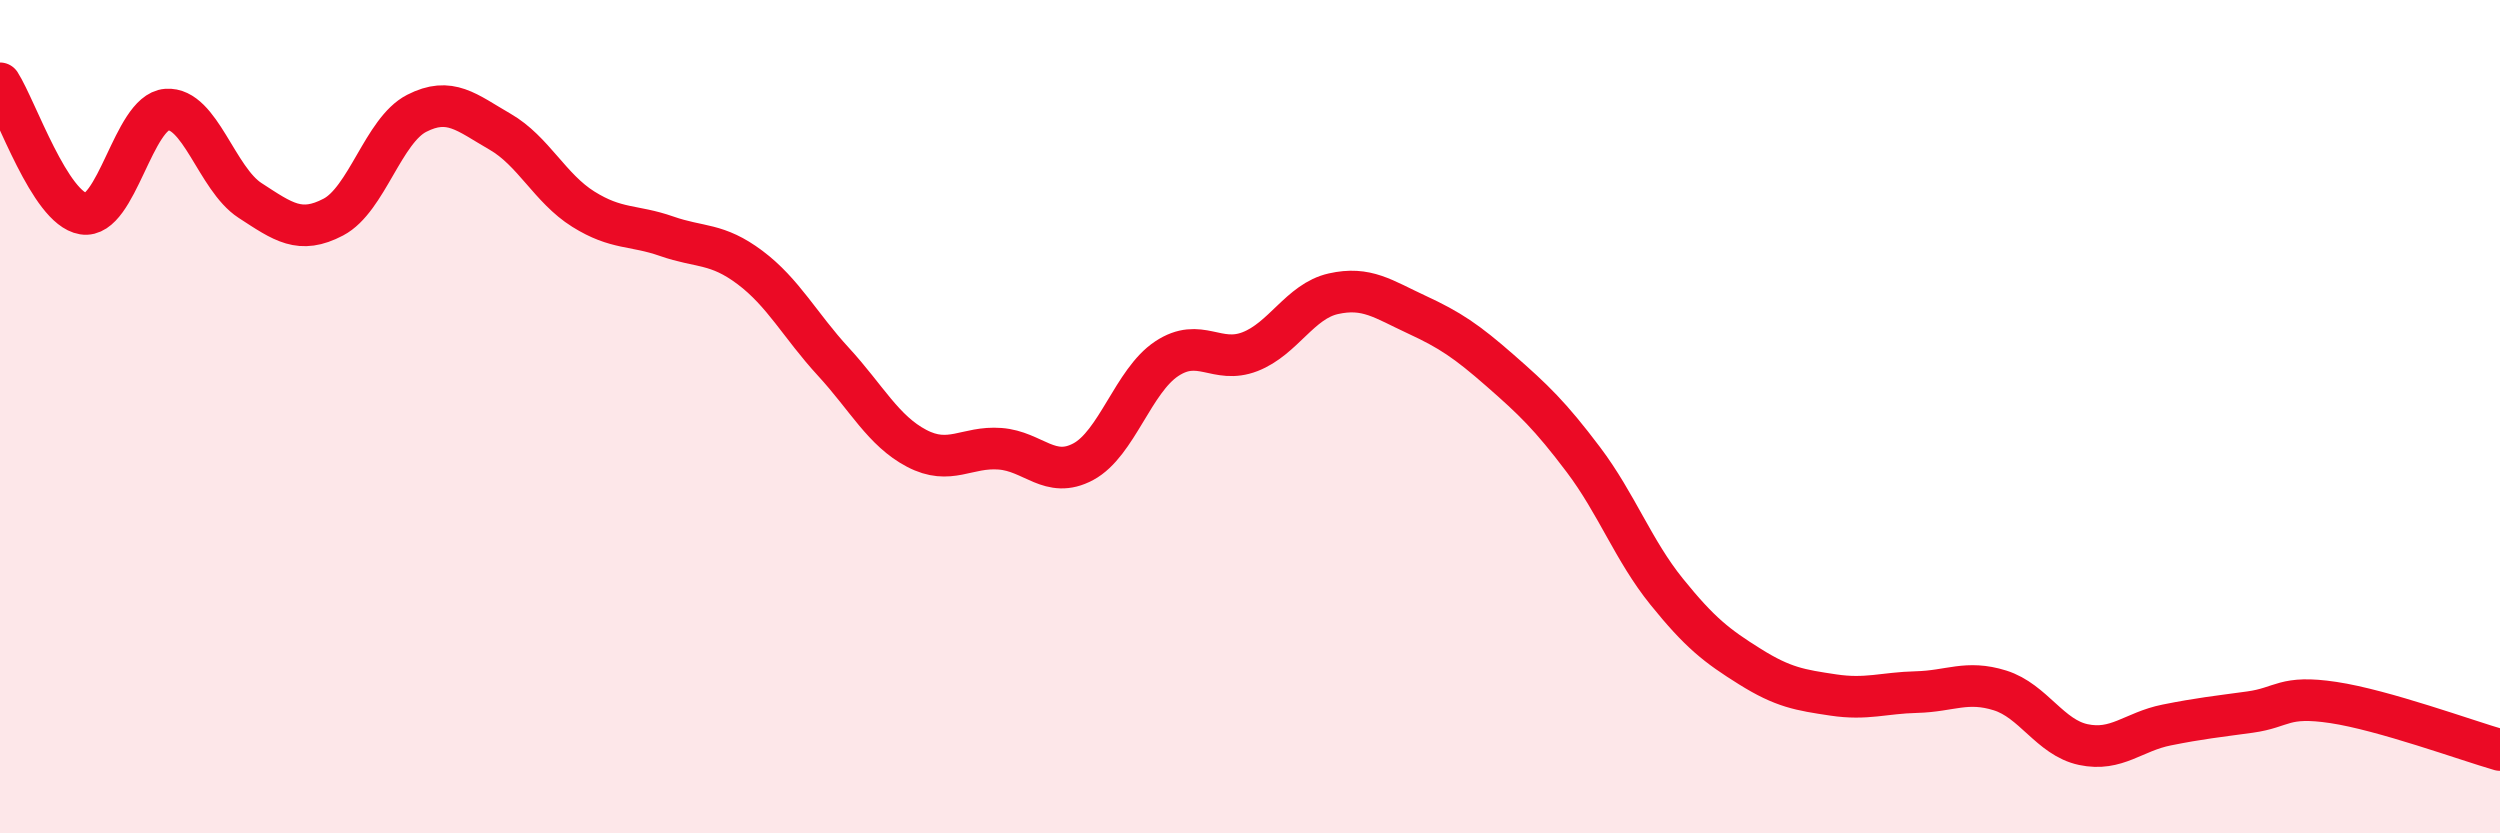
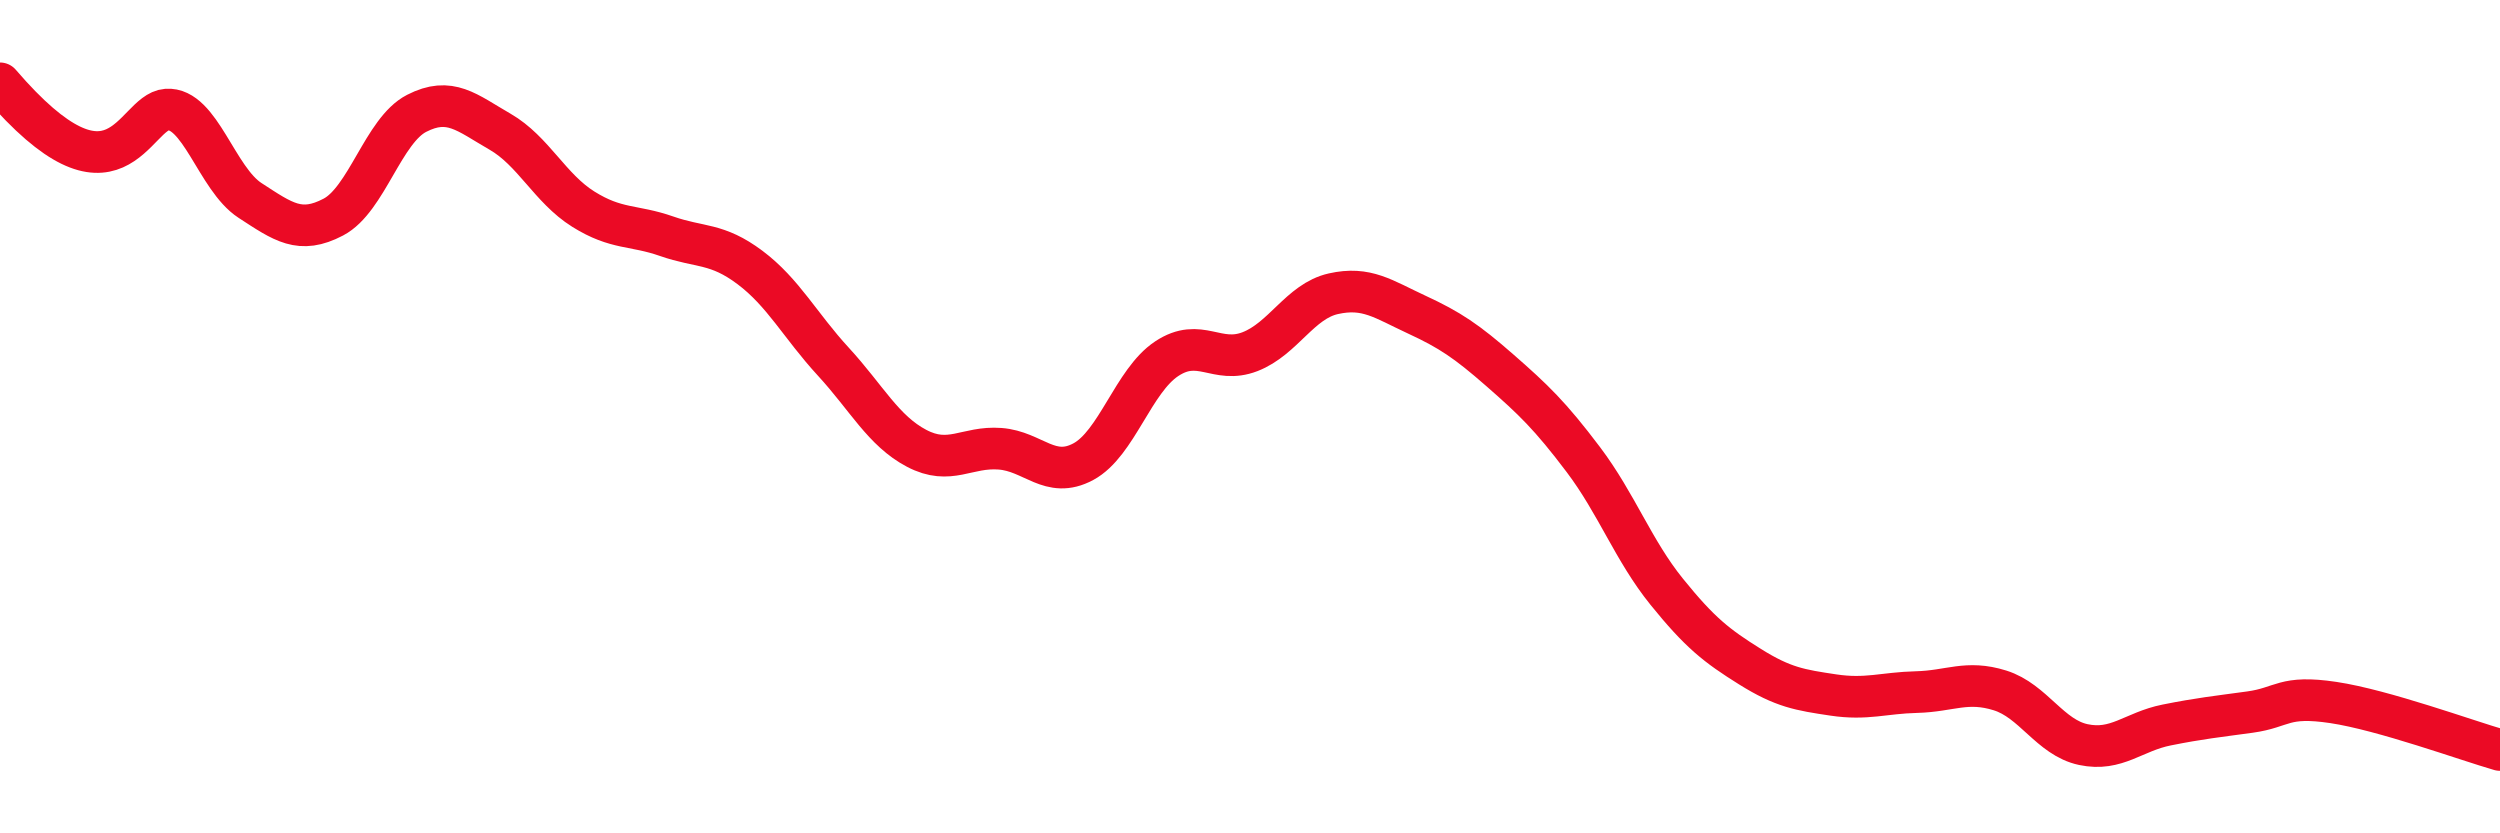
<svg xmlns="http://www.w3.org/2000/svg" width="60" height="20" viewBox="0 0 60 20">
-   <path d="M 0,2 C 0.4,2.63 1.2,5 2,5.13 C 2.8,5.26 3.2,2.69 4,2.63 C 4.8,2.57 5.2,4.29 6,4.81 C 6.8,5.33 7.2,5.63 8,5.21 C 8.8,4.79 9.2,3.13 10,2.72 C 10.8,2.31 11.2,2.7 12,3.16 C 12.8,3.62 13.2,4.52 14,5.02 C 14.8,5.52 15.2,5.39 16,5.67 C 16.8,5.95 17.2,5.82 18,6.42 C 18.8,7.02 19.2,7.81 20,8.68 C 20.8,9.55 21.2,10.34 22,10.76 C 22.8,11.18 23.2,10.71 24,10.77 C 24.8,10.83 25.2,11.51 26,11.08 C 26.8,10.65 27.2,9.14 28,8.61 C 28.8,8.08 29.2,8.75 30,8.44 C 30.8,8.13 31.2,7.23 32,7.05 C 32.8,6.87 33.2,7.18 34,7.55 C 34.8,7.92 35.2,8.19 36,8.89 C 36.8,9.59 37.2,9.97 38,11.03 C 38.8,12.09 39.2,13.21 40,14.2 C 40.8,15.19 41.2,15.5 42,16 C 42.8,16.5 43.2,16.56 44,16.68 C 44.8,16.8 45.2,16.63 46,16.61 C 46.8,16.59 47.2,16.32 48,16.57 C 48.8,16.82 49.2,17.7 50,17.87 C 50.8,18.04 51.2,17.56 52,17.4 C 52.8,17.24 53.2,17.2 54,17.09 C 54.8,16.98 54.8,16.68 56,16.86 C 57.2,17.04 59.2,17.77 60,18L60 20L0 20Z" fill="#EB0A25" opacity="0.1" stroke-linecap="round" stroke-linejoin="round" />
-   <path d="M 0,2 C 0.4,2.63 1.2,5 2,5.13 C 2.8,5.26 3.2,2.69 4,2.63 C 4.8,2.57 5.2,4.29 6,4.81 C 6.8,5.33 7.2,5.63 8,5.21 C 8.8,4.79 9.2,3.13 10,2.72 C 10.8,2.31 11.2,2.7 12,3.16 C 12.8,3.62 13.2,4.52 14,5.02 C 14.8,5.52 15.2,5.39 16,5.67 C 16.8,5.95 17.2,5.82 18,6.42 C 18.8,7.02 19.2,7.81 20,8.68 C 20.8,9.55 21.2,10.34 22,10.76 C 22.8,11.18 23.2,10.71 24,10.77 C 24.8,10.83 25.2,11.51 26,11.08 C 26.8,10.65 27.2,9.14 28,8.61 C 28.8,8.08 29.2,8.75 30,8.44 C 30.8,8.13 31.2,7.23 32,7.05 C 32.8,6.87 33.2,7.18 34,7.55 C 34.8,7.92 35.2,8.19 36,8.89 C 36.8,9.59 37.2,9.97 38,11.03 C 38.8,12.09 39.2,13.21 40,14.2 C 40.8,15.19 41.2,15.5 42,16 C 42.8,16.5 43.2,16.56 44,16.68 C 44.8,16.8 45.2,16.63 46,16.61 C 46.8,16.59 47.2,16.32 48,16.57 C 48.8,16.82 49.2,17.7 50,17.87 C 50.8,18.04 51.2,17.56 52,17.4 C 52.8,17.24 53.2,17.2 54,17.09 C 54.8,16.98 54.8,16.68 56,16.86 C 57.2,17.04 59.2,17.77 60,18" stroke="#EB0A25" stroke-width="1" fill="none" stroke-linecap="round" stroke-linejoin="round" />
+   <path d="M 0,2 C 2.8,5.26 3.2,2.69 4,2.63 C 4.8,2.57 5.2,4.29 6,4.81 C 6.8,5.33 7.2,5.63 8,5.21 C 8.8,4.79 9.2,3.13 10,2.72 C 10.8,2.31 11.2,2.7 12,3.16 C 12.8,3.62 13.2,4.52 14,5.02 C 14.8,5.52 15.2,5.39 16,5.67 C 16.8,5.95 17.2,5.82 18,6.42 C 18.8,7.02 19.2,7.81 20,8.68 C 20.8,9.55 21.2,10.34 22,10.76 C 22.8,11.18 23.2,10.71 24,10.77 C 24.8,10.83 25.2,11.51 26,11.08 C 26.8,10.65 27.2,9.14 28,8.61 C 28.8,8.08 29.2,8.75 30,8.44 C 30.8,8.13 31.2,7.23 32,7.05 C 32.8,6.87 33.2,7.18 34,7.55 C 34.8,7.92 35.2,8.19 36,8.89 C 36.8,9.59 37.2,9.97 38,11.03 C 38.8,12.09 39.2,13.21 40,14.2 C 40.8,15.19 41.2,15.5 42,16 C 42.8,16.5 43.2,16.56 44,16.68 C 44.8,16.8 45.2,16.63 46,16.61 C 46.8,16.59 47.2,16.32 48,16.57 C 48.8,16.82 49.2,17.7 50,17.87 C 50.8,18.04 51.2,17.56 52,17.4 C 52.8,17.24 53.2,17.2 54,17.09 C 54.8,16.98 54.8,16.68 56,16.86 C 57.2,17.04 59.2,17.77 60,18" stroke="#EB0A25" stroke-width="1" fill="none" stroke-linecap="round" stroke-linejoin="round" />
</svg>